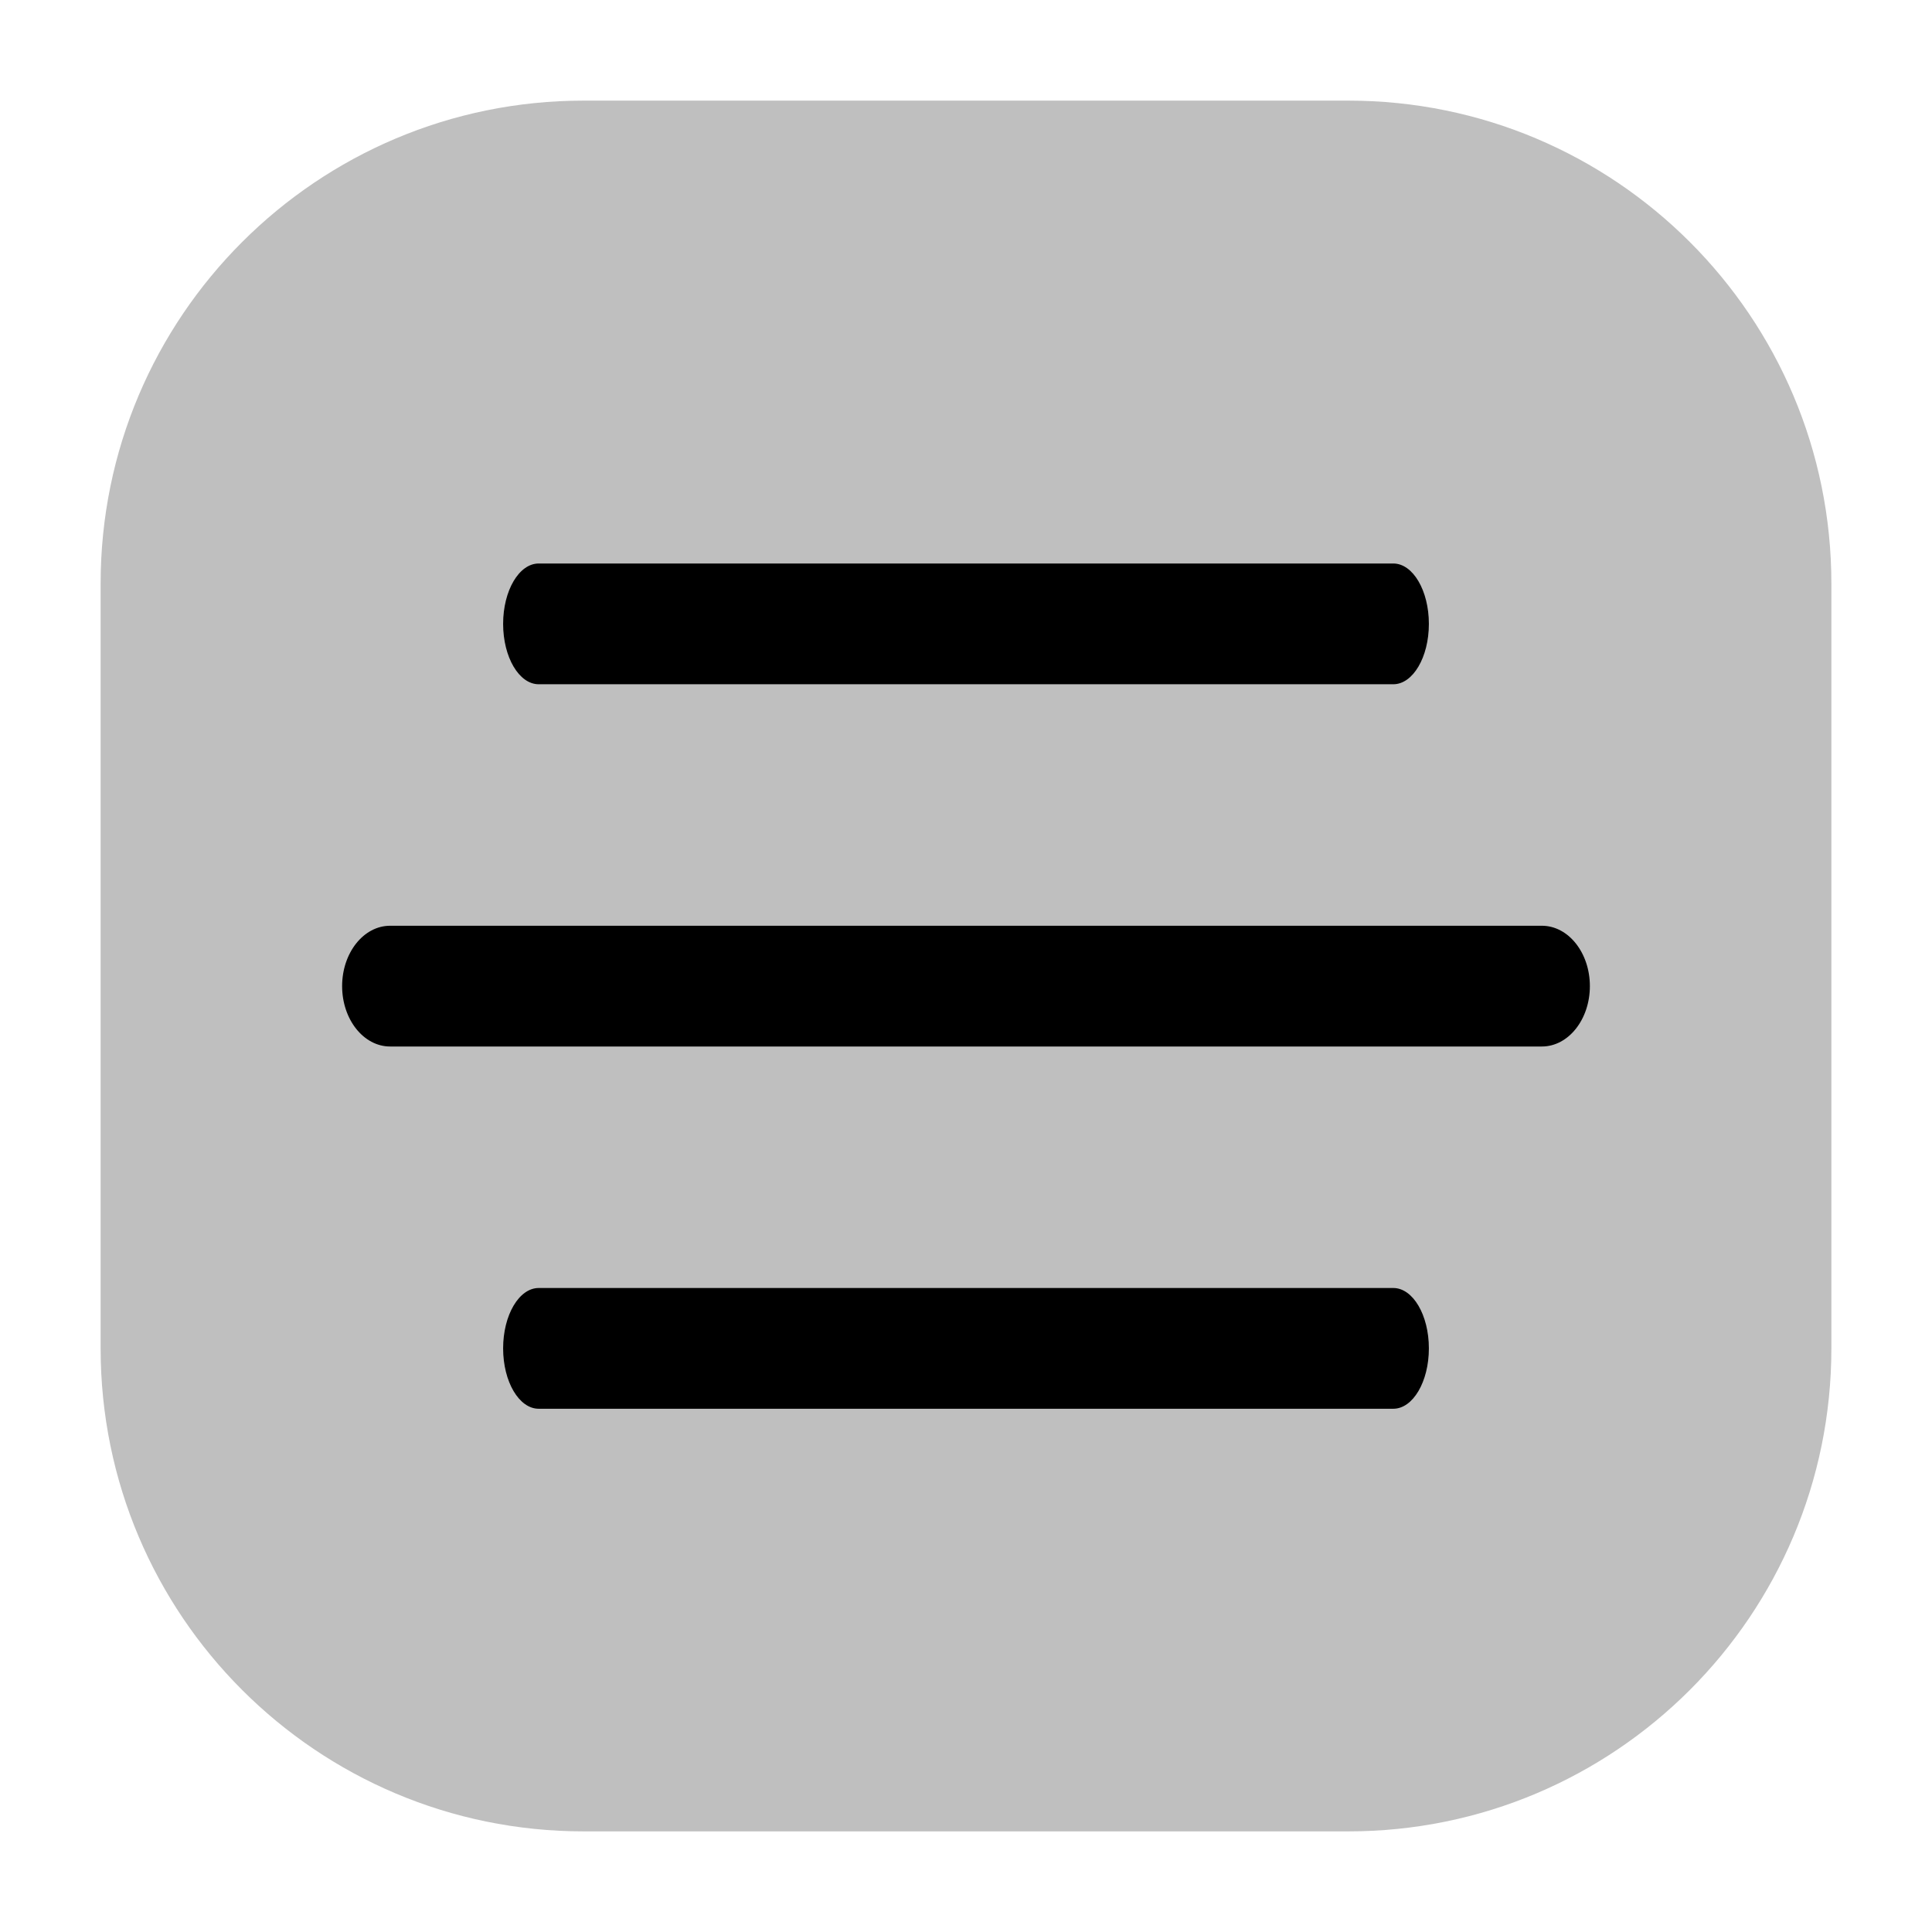
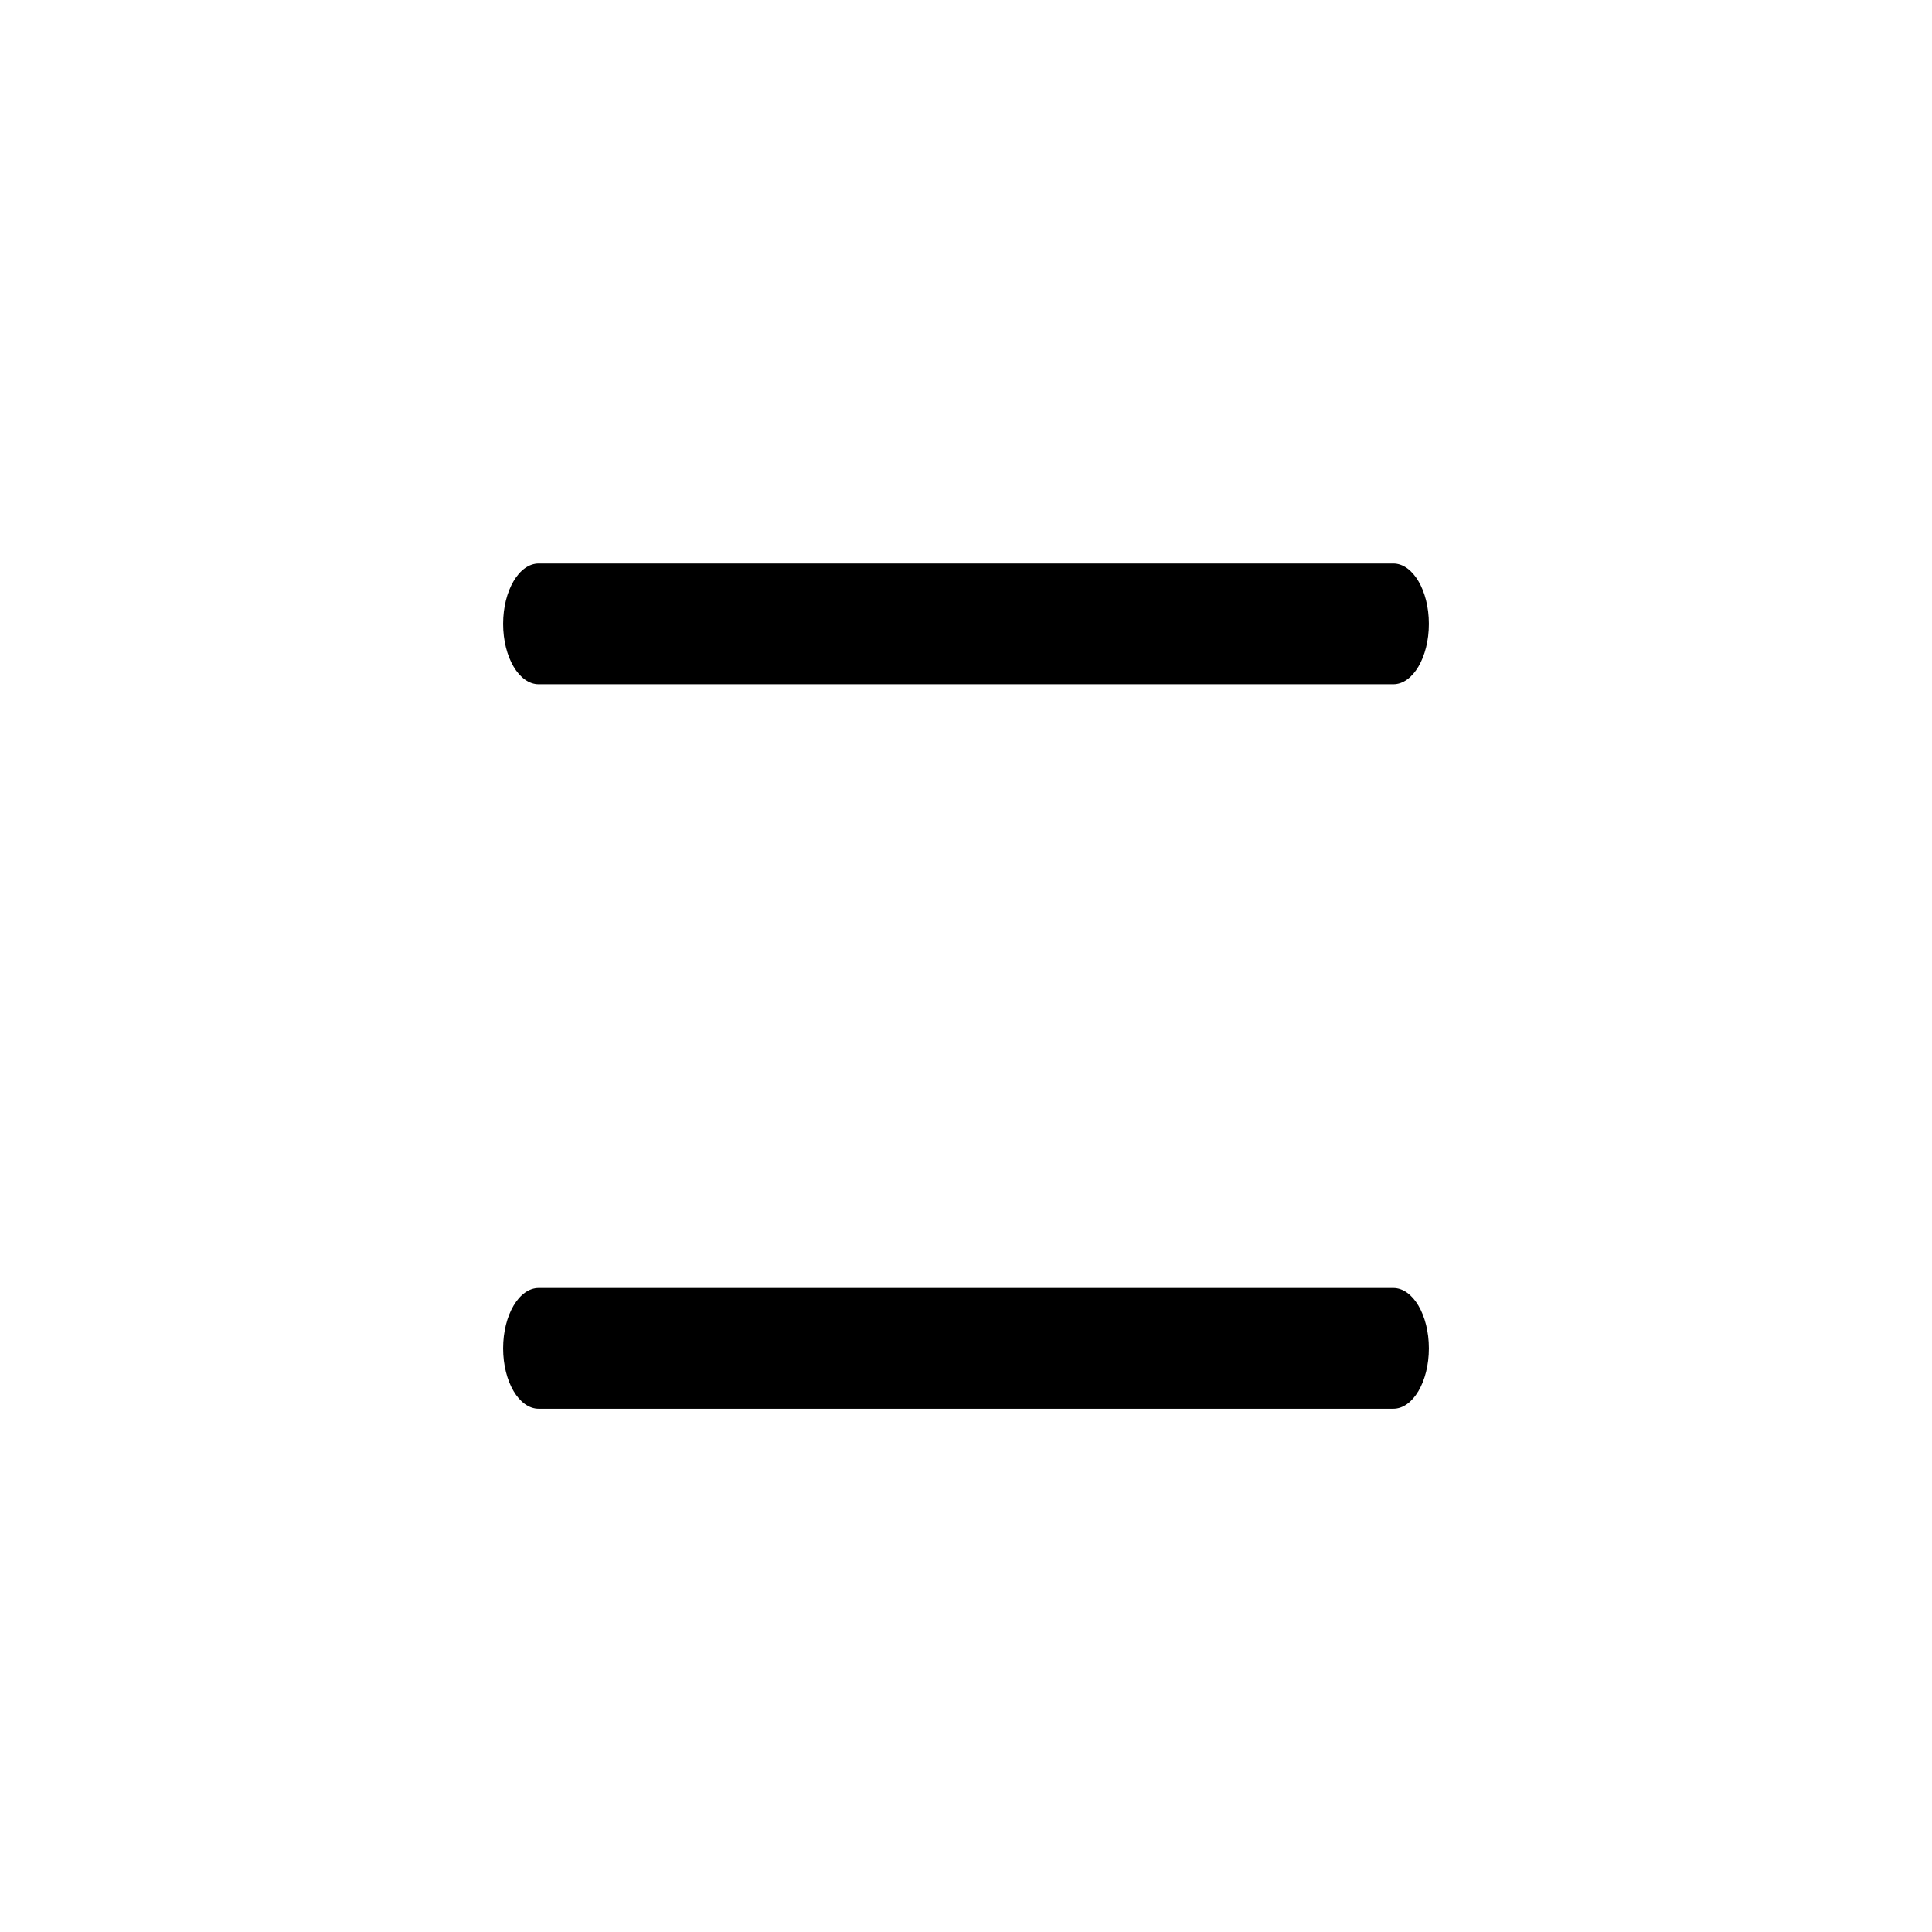
<svg xmlns="http://www.w3.org/2000/svg" width="800px" height="800px" viewBox="0 0 24 24" fill="none">
  <g id="style=bulk">
    <g id="menu-hotdog">
-       <path id="rectangle" d="M1.25 7.25C1.25 3.936 3.936 1.25 7.25 1.25H16.75C20.064 1.25 22.75 3.936 22.75 7.25V16.75C22.75 20.064 20.064 22.75 16.75 22.75H7.25C3.936 22.75 1.25 20.064 1.25 16.75V7.25Z" fill="#BFBFBF" />
      <path id="vector (Stroke)" fill-rule="evenodd" clip-rule="evenodd" d="M6.25 7.75C6.25 7.336 6.448 7 6.692 7H17.308C17.552 7 17.75 7.336 17.75 7.75C17.75 8.164 17.552 8.5 17.308 8.5H6.692C6.448 8.5 6.25 8.164 6.25 7.75Z" fill="#000000" />
-       <path id="vector (Stroke)_2" fill-rule="evenodd" clip-rule="evenodd" d="M4.25 12.25C4.25 11.836 4.517 11.5 4.846 11.5H19.154C19.483 11.5 19.75 11.836 19.75 12.25C19.75 12.664 19.483 13 19.154 13H4.846C4.517 13 4.25 12.664 4.25 12.25Z" fill="#000000" />
      <path id="vector (Stroke)_3" fill-rule="evenodd" clip-rule="evenodd" d="M6.25 16.75C6.25 16.336 6.448 16 6.692 16H17.308C17.552 16 17.75 16.336 17.75 16.75C17.75 17.164 17.552 17.5 17.308 17.5H6.692C6.448 17.5 6.25 17.164 6.25 16.75Z" fill="#000000" />
    </g>
  </g>
</svg>